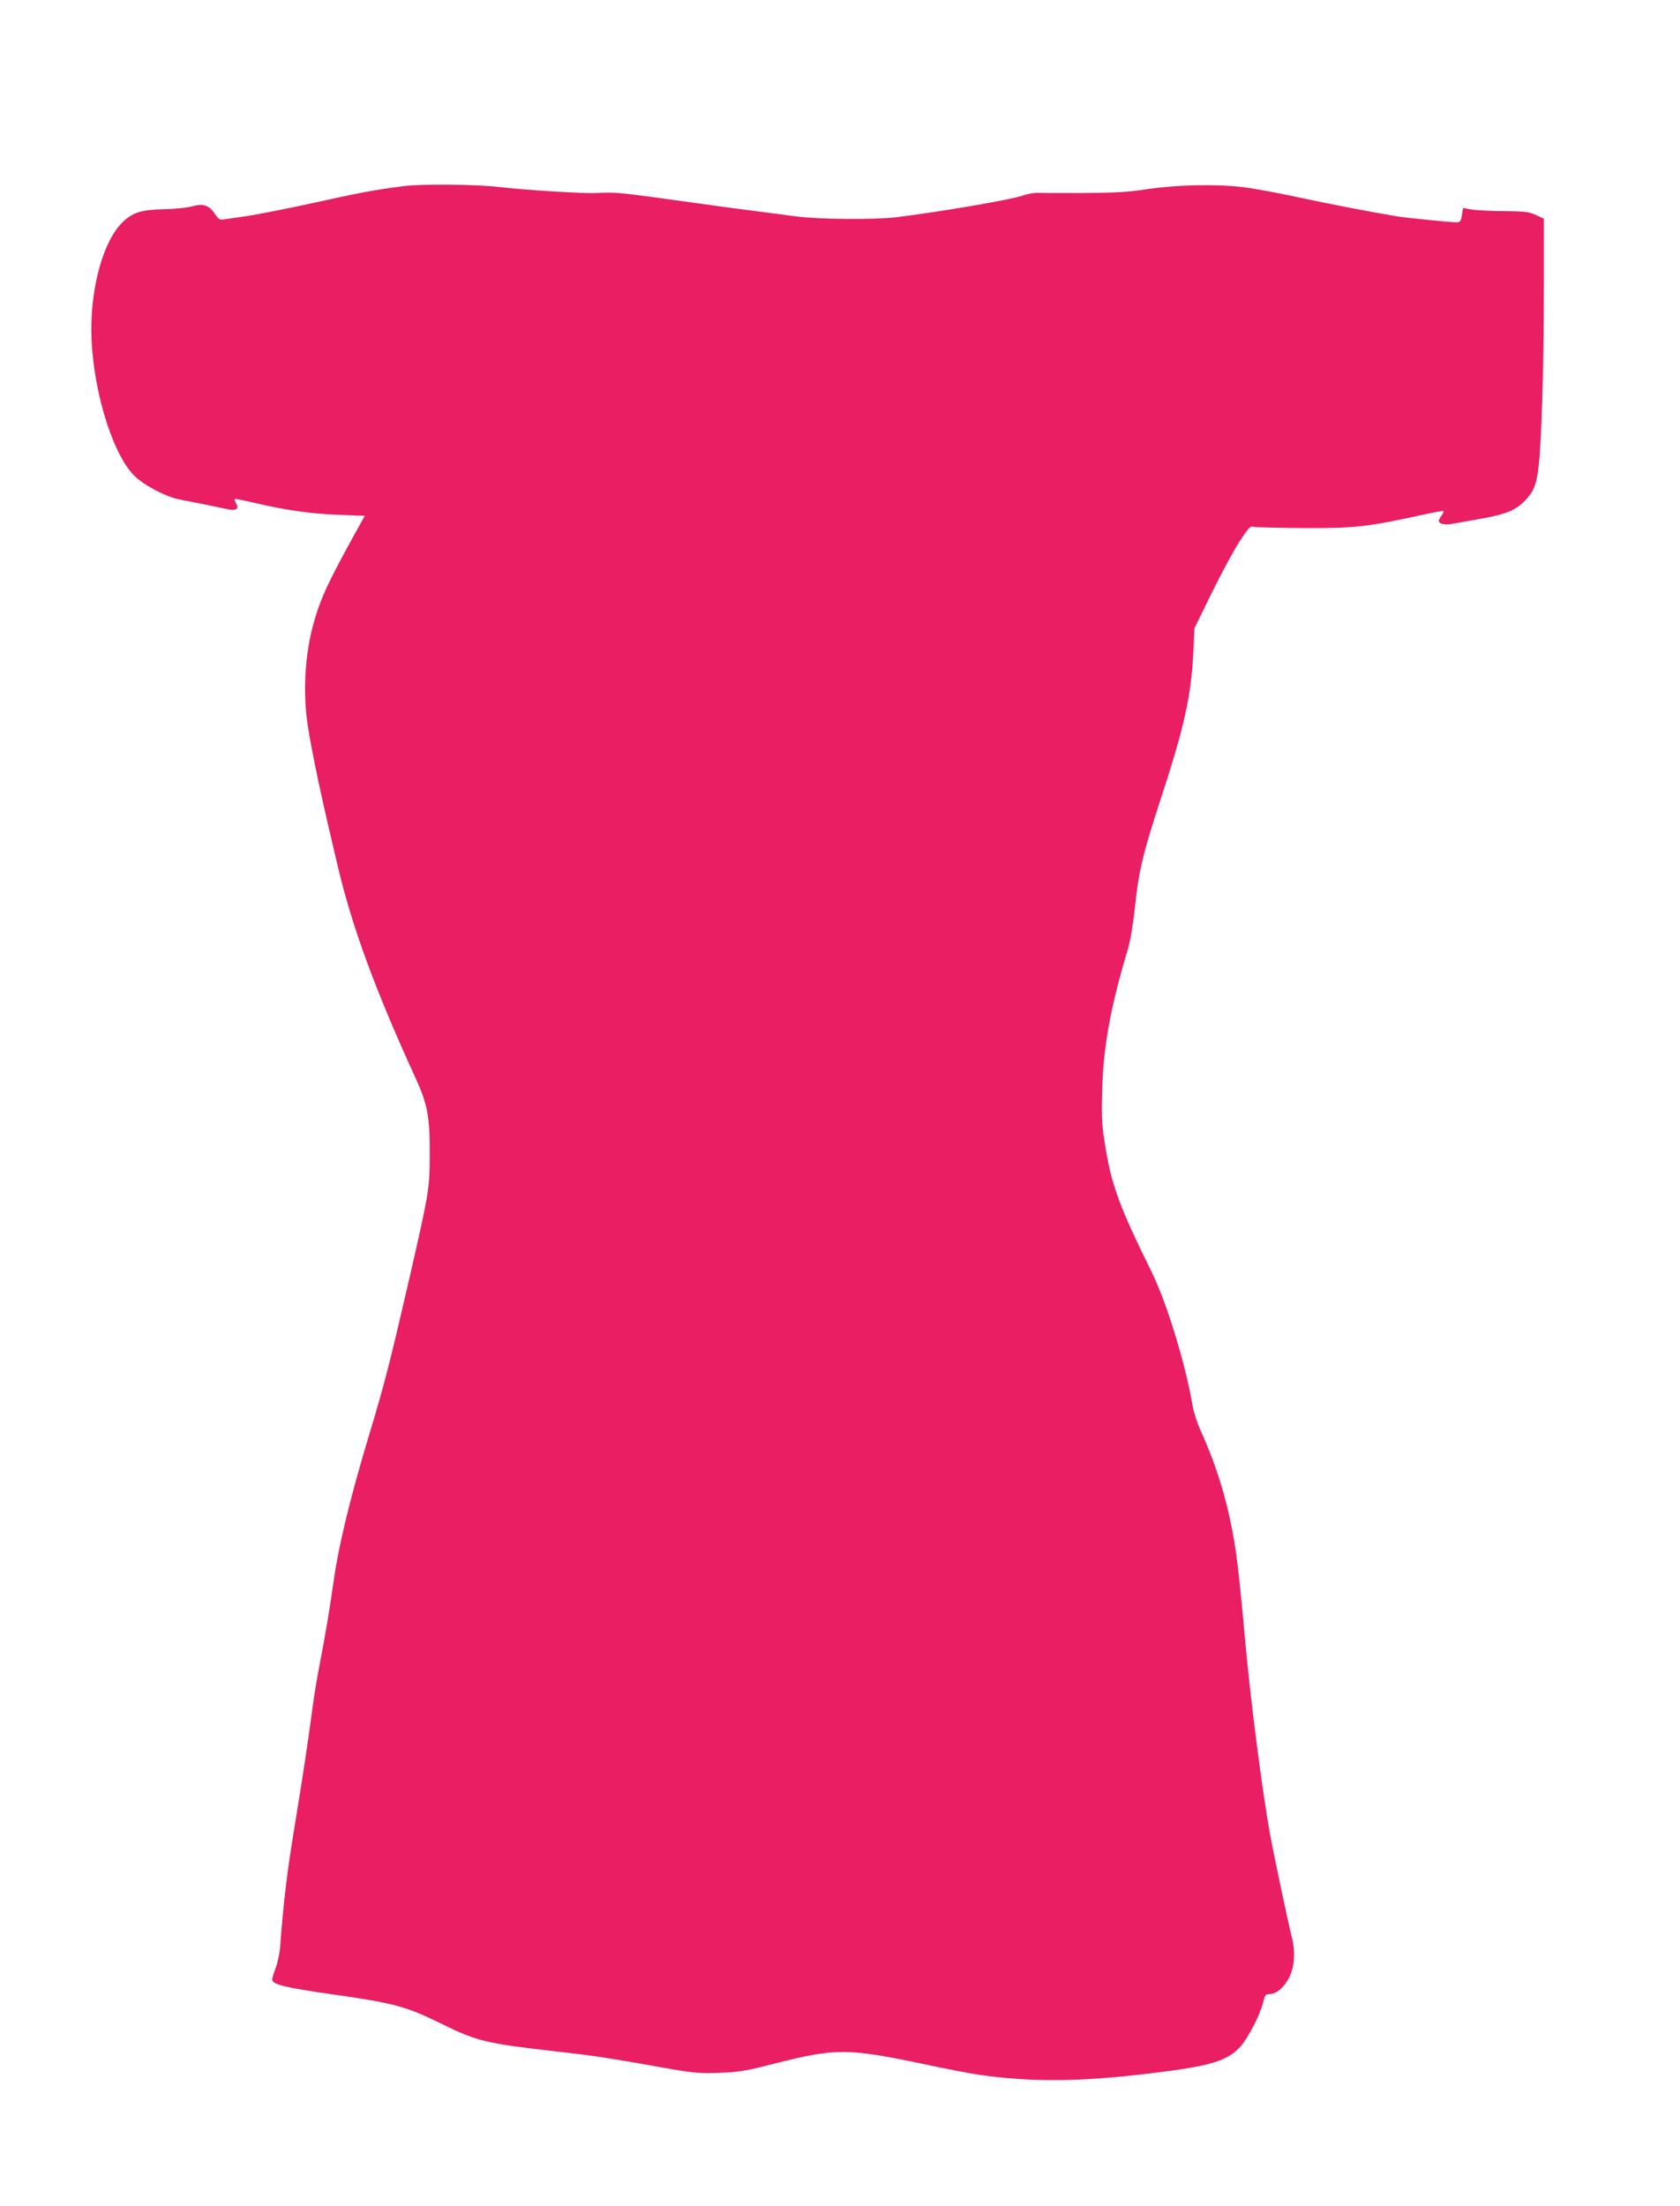
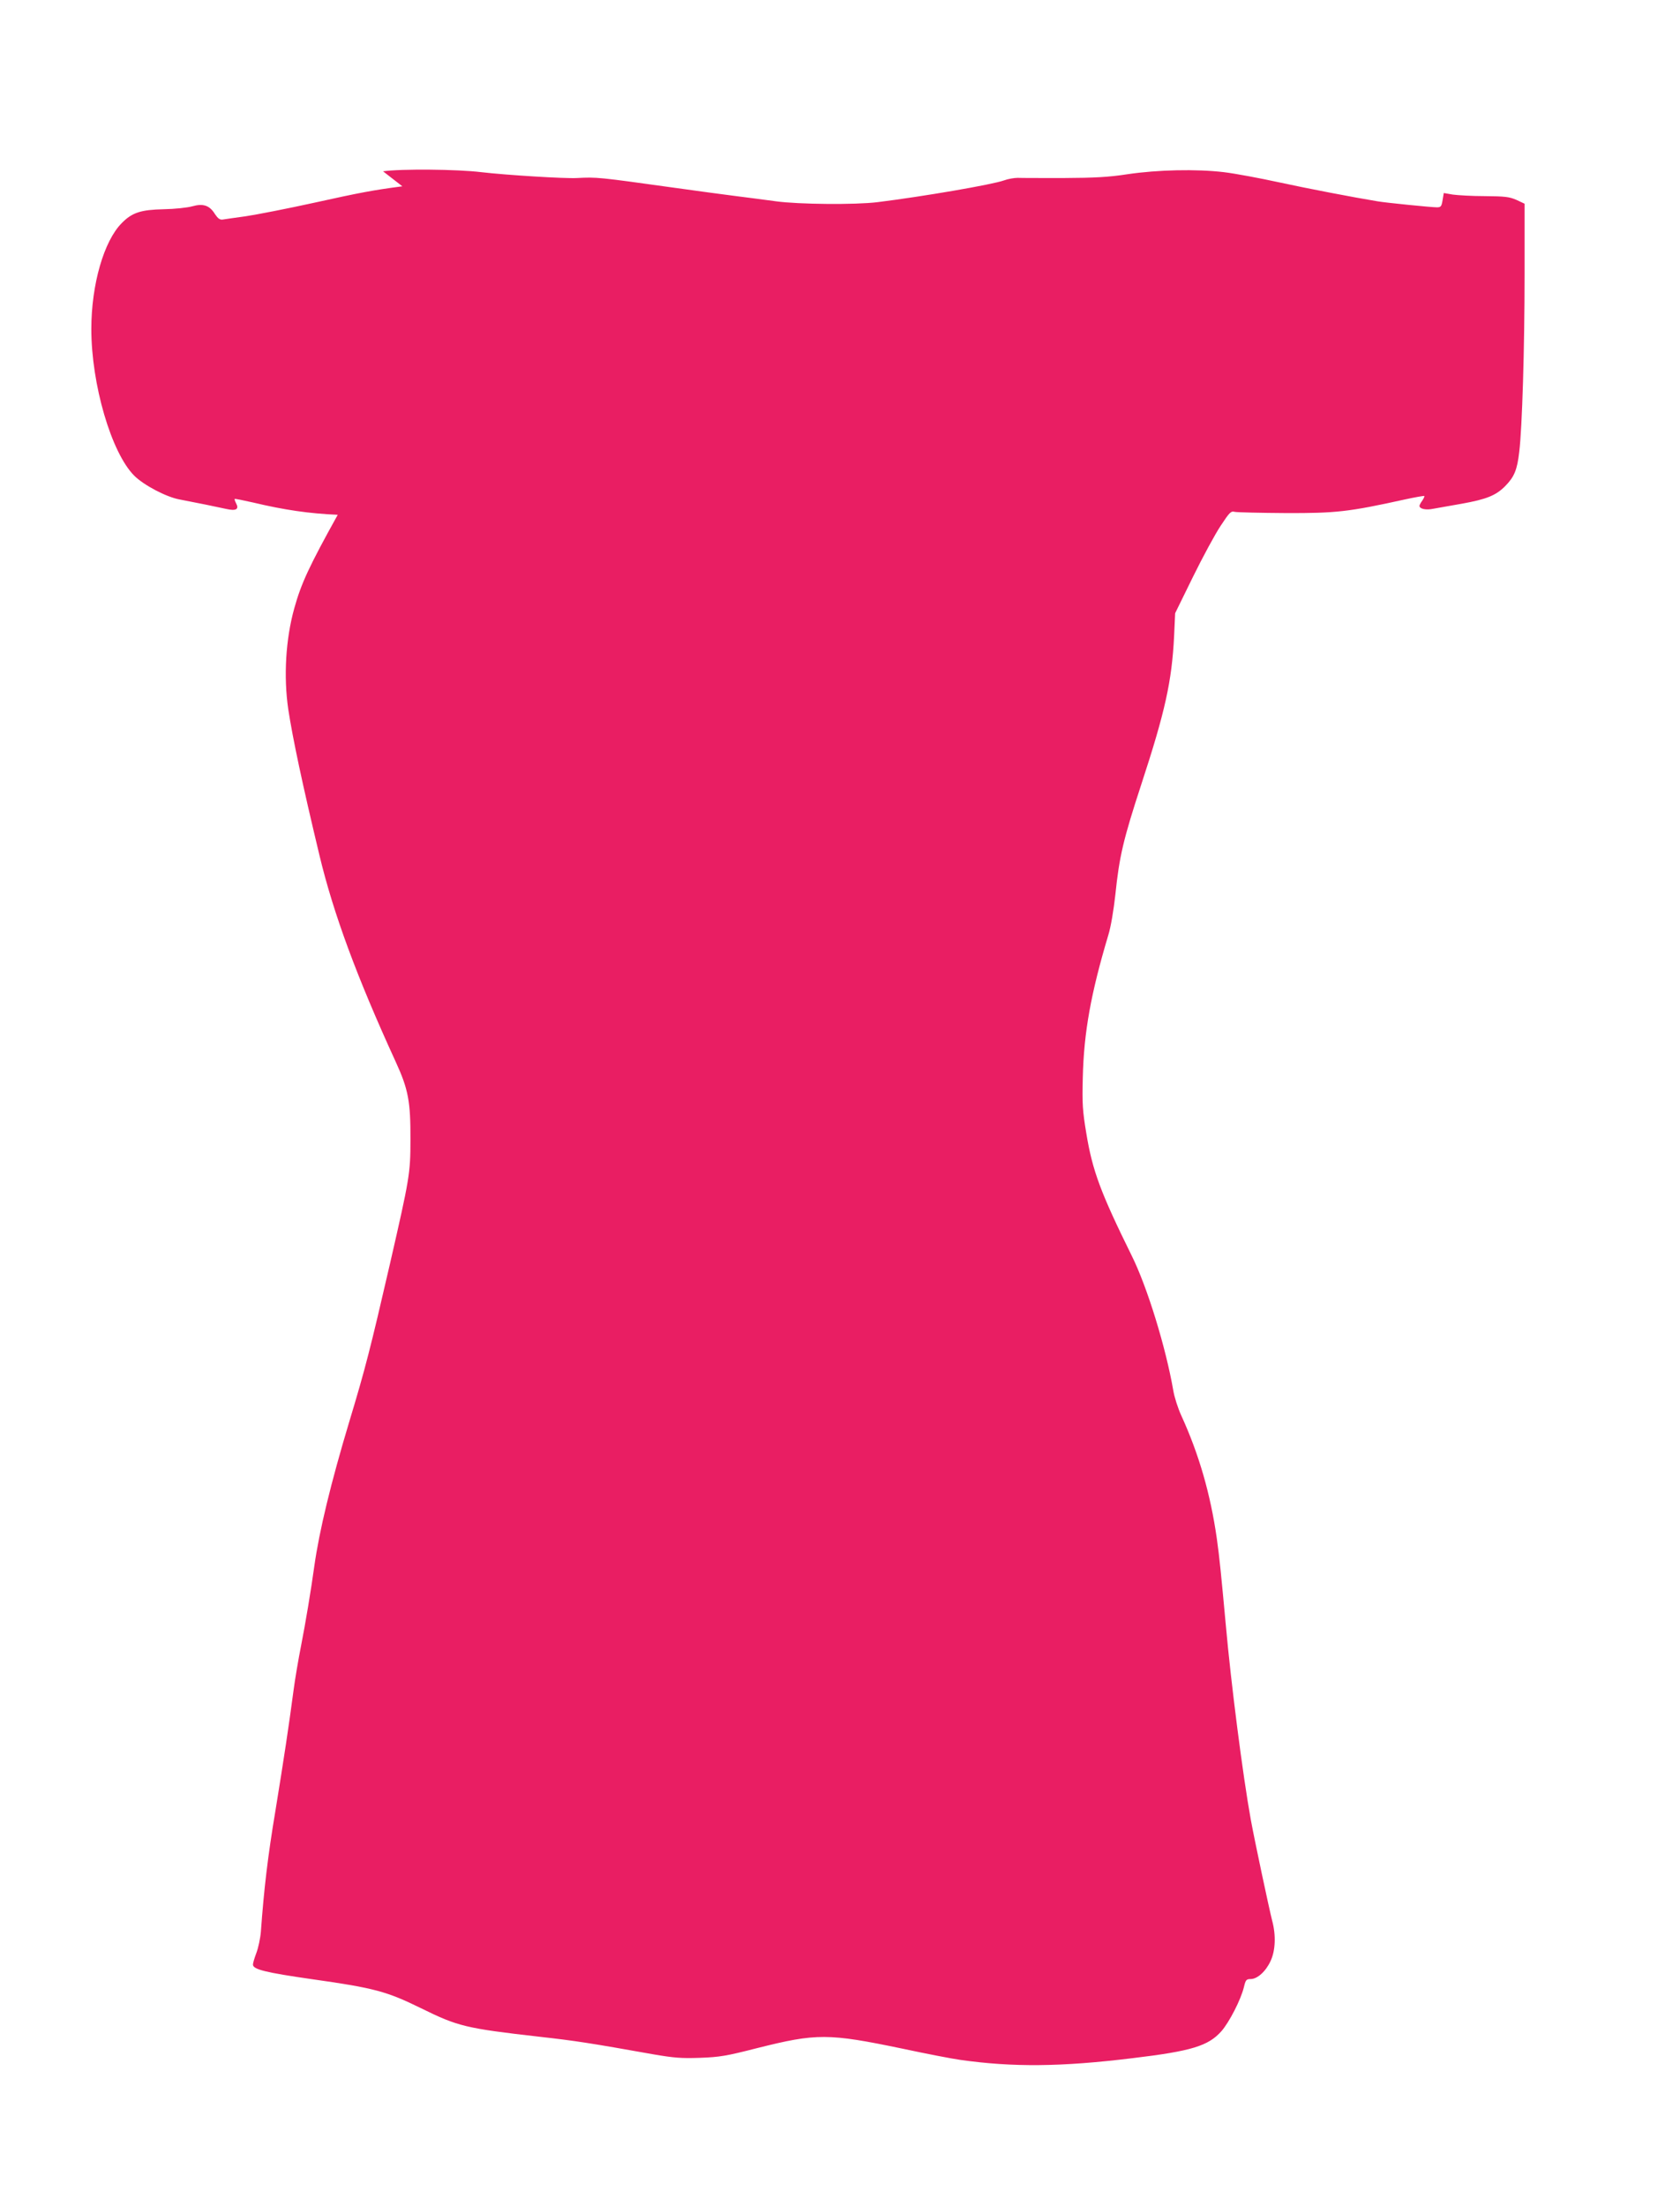
<svg xmlns="http://www.w3.org/2000/svg" version="1.0" width="975pt" height="1280pt" viewBox="0 0 975 1280" preserveAspectRatio="xMidYMid meet">
  <g transform="translate(0,1280) scale(0.1,-0.1)" fill="#e91e63" stroke="none">
-     <path d="M2335 11719 c-168 -22 -243 -36 -510 -95 -159 -35 -339 -70 -400 -79 -60 -8 -120 -17 -133 -19 -16 -2 -27 6 -44 31 -31 51 -68 64 -132 46 -28 -8 -103 -16 -166 -17 -132 -3 -183 -19 -243 -80 -104 -104 -177 -357 -177 -615 0 -321 116 -718 249 -851 55 -55 186 -124 263 -138 95 -18 222 -44 271 -55 57 -13 76 -2 57 33 -6 12 -10 23 -8 25 2 2 50 -8 108 -21 180 -43 326 -64 490 -71 l157 -6 -45 -81 c-166 -299 -212 -398 -252 -542 -50 -179 -63 -396 -35 -587 26 -169 80 -426 181 -847 81 -338 217 -706 443 -1199 73 -159 86 -231 85 -451 0 -196 -5 -223 -120 -725 -112 -485 -141 -600 -235 -911 -107 -356 -174 -633 -203 -839 -19 -138 -51 -330 -76 -457 -16 -81 -36 -198 -44 -260 -29 -219 -56 -396 -105 -698 -45 -268 -67 -457 -85 -705 -3 -38 -15 -94 -26 -123 -11 -29 -20 -59 -20 -68 0 -28 72 -46 344 -85 362 -51 433 -71 631 -168 215 -106 260 -117 690 -166 205 -23 290 -36 660 -102 117 -20 161 -24 270 -20 114 4 154 11 330 56 346 87 413 87 845 -3 140 -30 291 -59 335 -65 304 -43 584 -41 1000 10 343 41 440 71 516 157 45 52 112 181 130 255 10 42 14 47 39 47 39 0 88 44 116 105 28 60 32 149 9 234 -20 80 -100 456 -124 586 -46 254 -115 791 -145 1130 -27 291 -36 386 -52 500 -37 260 -104 491 -207 716 -19 42 -40 107 -46 145 -43 248 -150 597 -240 779 -181 367 -229 494 -265 715 -21 126 -24 168 -20 320 6 263 47 489 148 827 15 48 31 145 41 235 23 222 46 320 150 638 139 424 178 600 191 863 l6 132 103 210 c57 116 129 249 161 297 52 79 60 87 82 81 14 -3 147 -6 296 -7 291 -1 365 7 691 79 60 13 111 22 113 20 2 -2 -3 -14 -12 -27 -9 -12 -16 -26 -16 -30 0 -18 38 -26 80 -17 25 4 99 18 164 29 145 26 200 48 254 103 52 53 69 93 81 198 17 139 31 599 31 1032 l0 408 -47 22 c-41 18 -67 21 -183 22 -74 0 -158 5 -187 9 l-52 9 -7 -42 c-6 -36 -10 -41 -33 -41 -31 0 -301 27 -345 35 -140 23 -405 74 -571 110 -110 24 -254 51 -320 59 -160 19 -385 14 -560 -12 -110 -17 -190 -21 -370 -22 -126 0 -247 0 -267 1 -20 0 -56 -6 -80 -15 -67 -24 -467 -93 -733 -126 -130 -16 -459 -13 -590 5 -60 8 -164 22 -230 30 -66 8 -232 31 -370 50 -431 60 -438 61 -555 55 -69 -4 -410 17 -555 34 -138 17 -466 20 -570 5z" />
+     <path d="M2335 11719 c-168 -22 -243 -36 -510 -95 -159 -35 -339 -70 -400 -79 -60 -8 -120 -17 -133 -19 -16 -2 -27 6 -44 31 -31 51 -68 64 -132 46 -28 -8 -103 -16 -166 -17 -132 -3 -183 -19 -243 -80 -104 -104 -177 -357 -177 -615 0 -321 116 -718 249 -851 55 -55 186 -124 263 -138 95 -18 222 -44 271 -55 57 -13 76 -2 57 33 -6 12 -10 23 -8 25 2 2 50 -8 108 -21 180 -43 326 -64 490 -71 c-166 -299 -212 -398 -252 -542 -50 -179 -63 -396 -35 -587 26 -169 80 -426 181 -847 81 -338 217 -706 443 -1199 73 -159 86 -231 85 -451 0 -196 -5 -223 -120 -725 -112 -485 -141 -600 -235 -911 -107 -356 -174 -633 -203 -839 -19 -138 -51 -330 -76 -457 -16 -81 -36 -198 -44 -260 -29 -219 -56 -396 -105 -698 -45 -268 -67 -457 -85 -705 -3 -38 -15 -94 -26 -123 -11 -29 -20 -59 -20 -68 0 -28 72 -46 344 -85 362 -51 433 -71 631 -168 215 -106 260 -117 690 -166 205 -23 290 -36 660 -102 117 -20 161 -24 270 -20 114 4 154 11 330 56 346 87 413 87 845 -3 140 -30 291 -59 335 -65 304 -43 584 -41 1000 10 343 41 440 71 516 157 45 52 112 181 130 255 10 42 14 47 39 47 39 0 88 44 116 105 28 60 32 149 9 234 -20 80 -100 456 -124 586 -46 254 -115 791 -145 1130 -27 291 -36 386 -52 500 -37 260 -104 491 -207 716 -19 42 -40 107 -46 145 -43 248 -150 597 -240 779 -181 367 -229 494 -265 715 -21 126 -24 168 -20 320 6 263 47 489 148 827 15 48 31 145 41 235 23 222 46 320 150 638 139 424 178 600 191 863 l6 132 103 210 c57 116 129 249 161 297 52 79 60 87 82 81 14 -3 147 -6 296 -7 291 -1 365 7 691 79 60 13 111 22 113 20 2 -2 -3 -14 -12 -27 -9 -12 -16 -26 -16 -30 0 -18 38 -26 80 -17 25 4 99 18 164 29 145 26 200 48 254 103 52 53 69 93 81 198 17 139 31 599 31 1032 l0 408 -47 22 c-41 18 -67 21 -183 22 -74 0 -158 5 -187 9 l-52 9 -7 -42 c-6 -36 -10 -41 -33 -41 -31 0 -301 27 -345 35 -140 23 -405 74 -571 110 -110 24 -254 51 -320 59 -160 19 -385 14 -560 -12 -110 -17 -190 -21 -370 -22 -126 0 -247 0 -267 1 -20 0 -56 -6 -80 -15 -67 -24 -467 -93 -733 -126 -130 -16 -459 -13 -590 5 -60 8 -164 22 -230 30 -66 8 -232 31 -370 50 -431 60 -438 61 -555 55 -69 -4 -410 17 -555 34 -138 17 -466 20 -570 5z" />
  </g>
</svg>